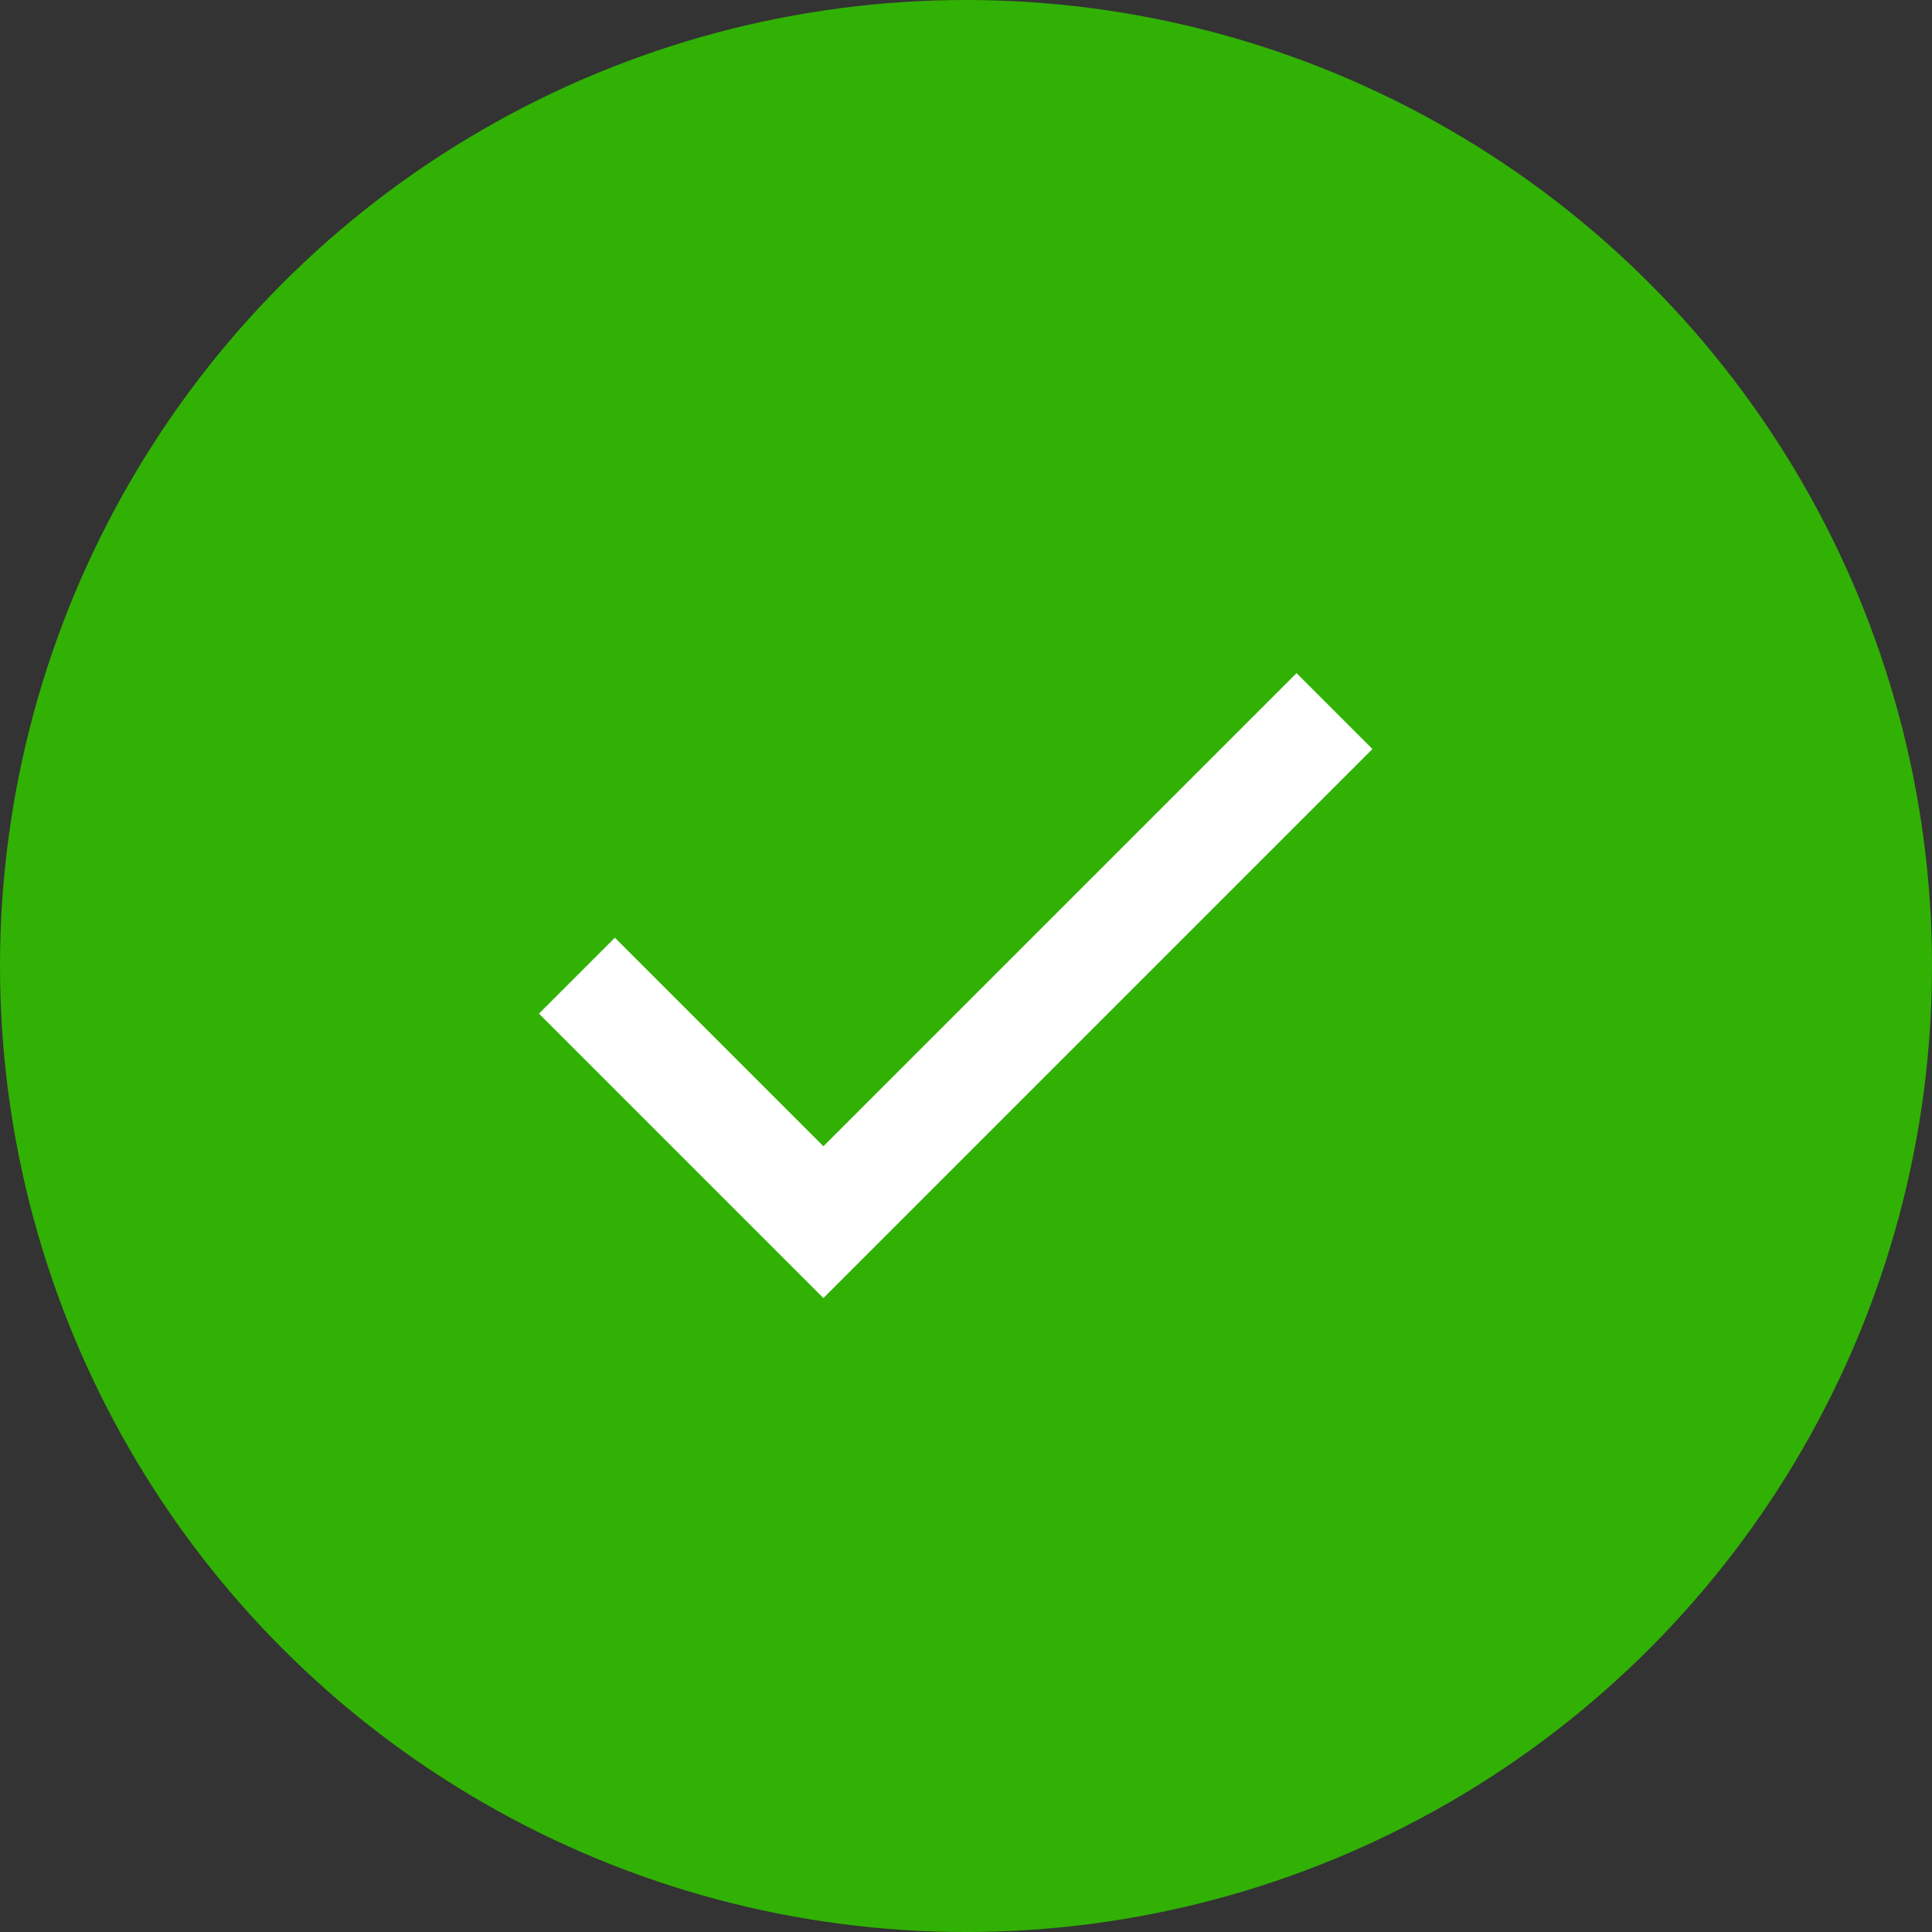
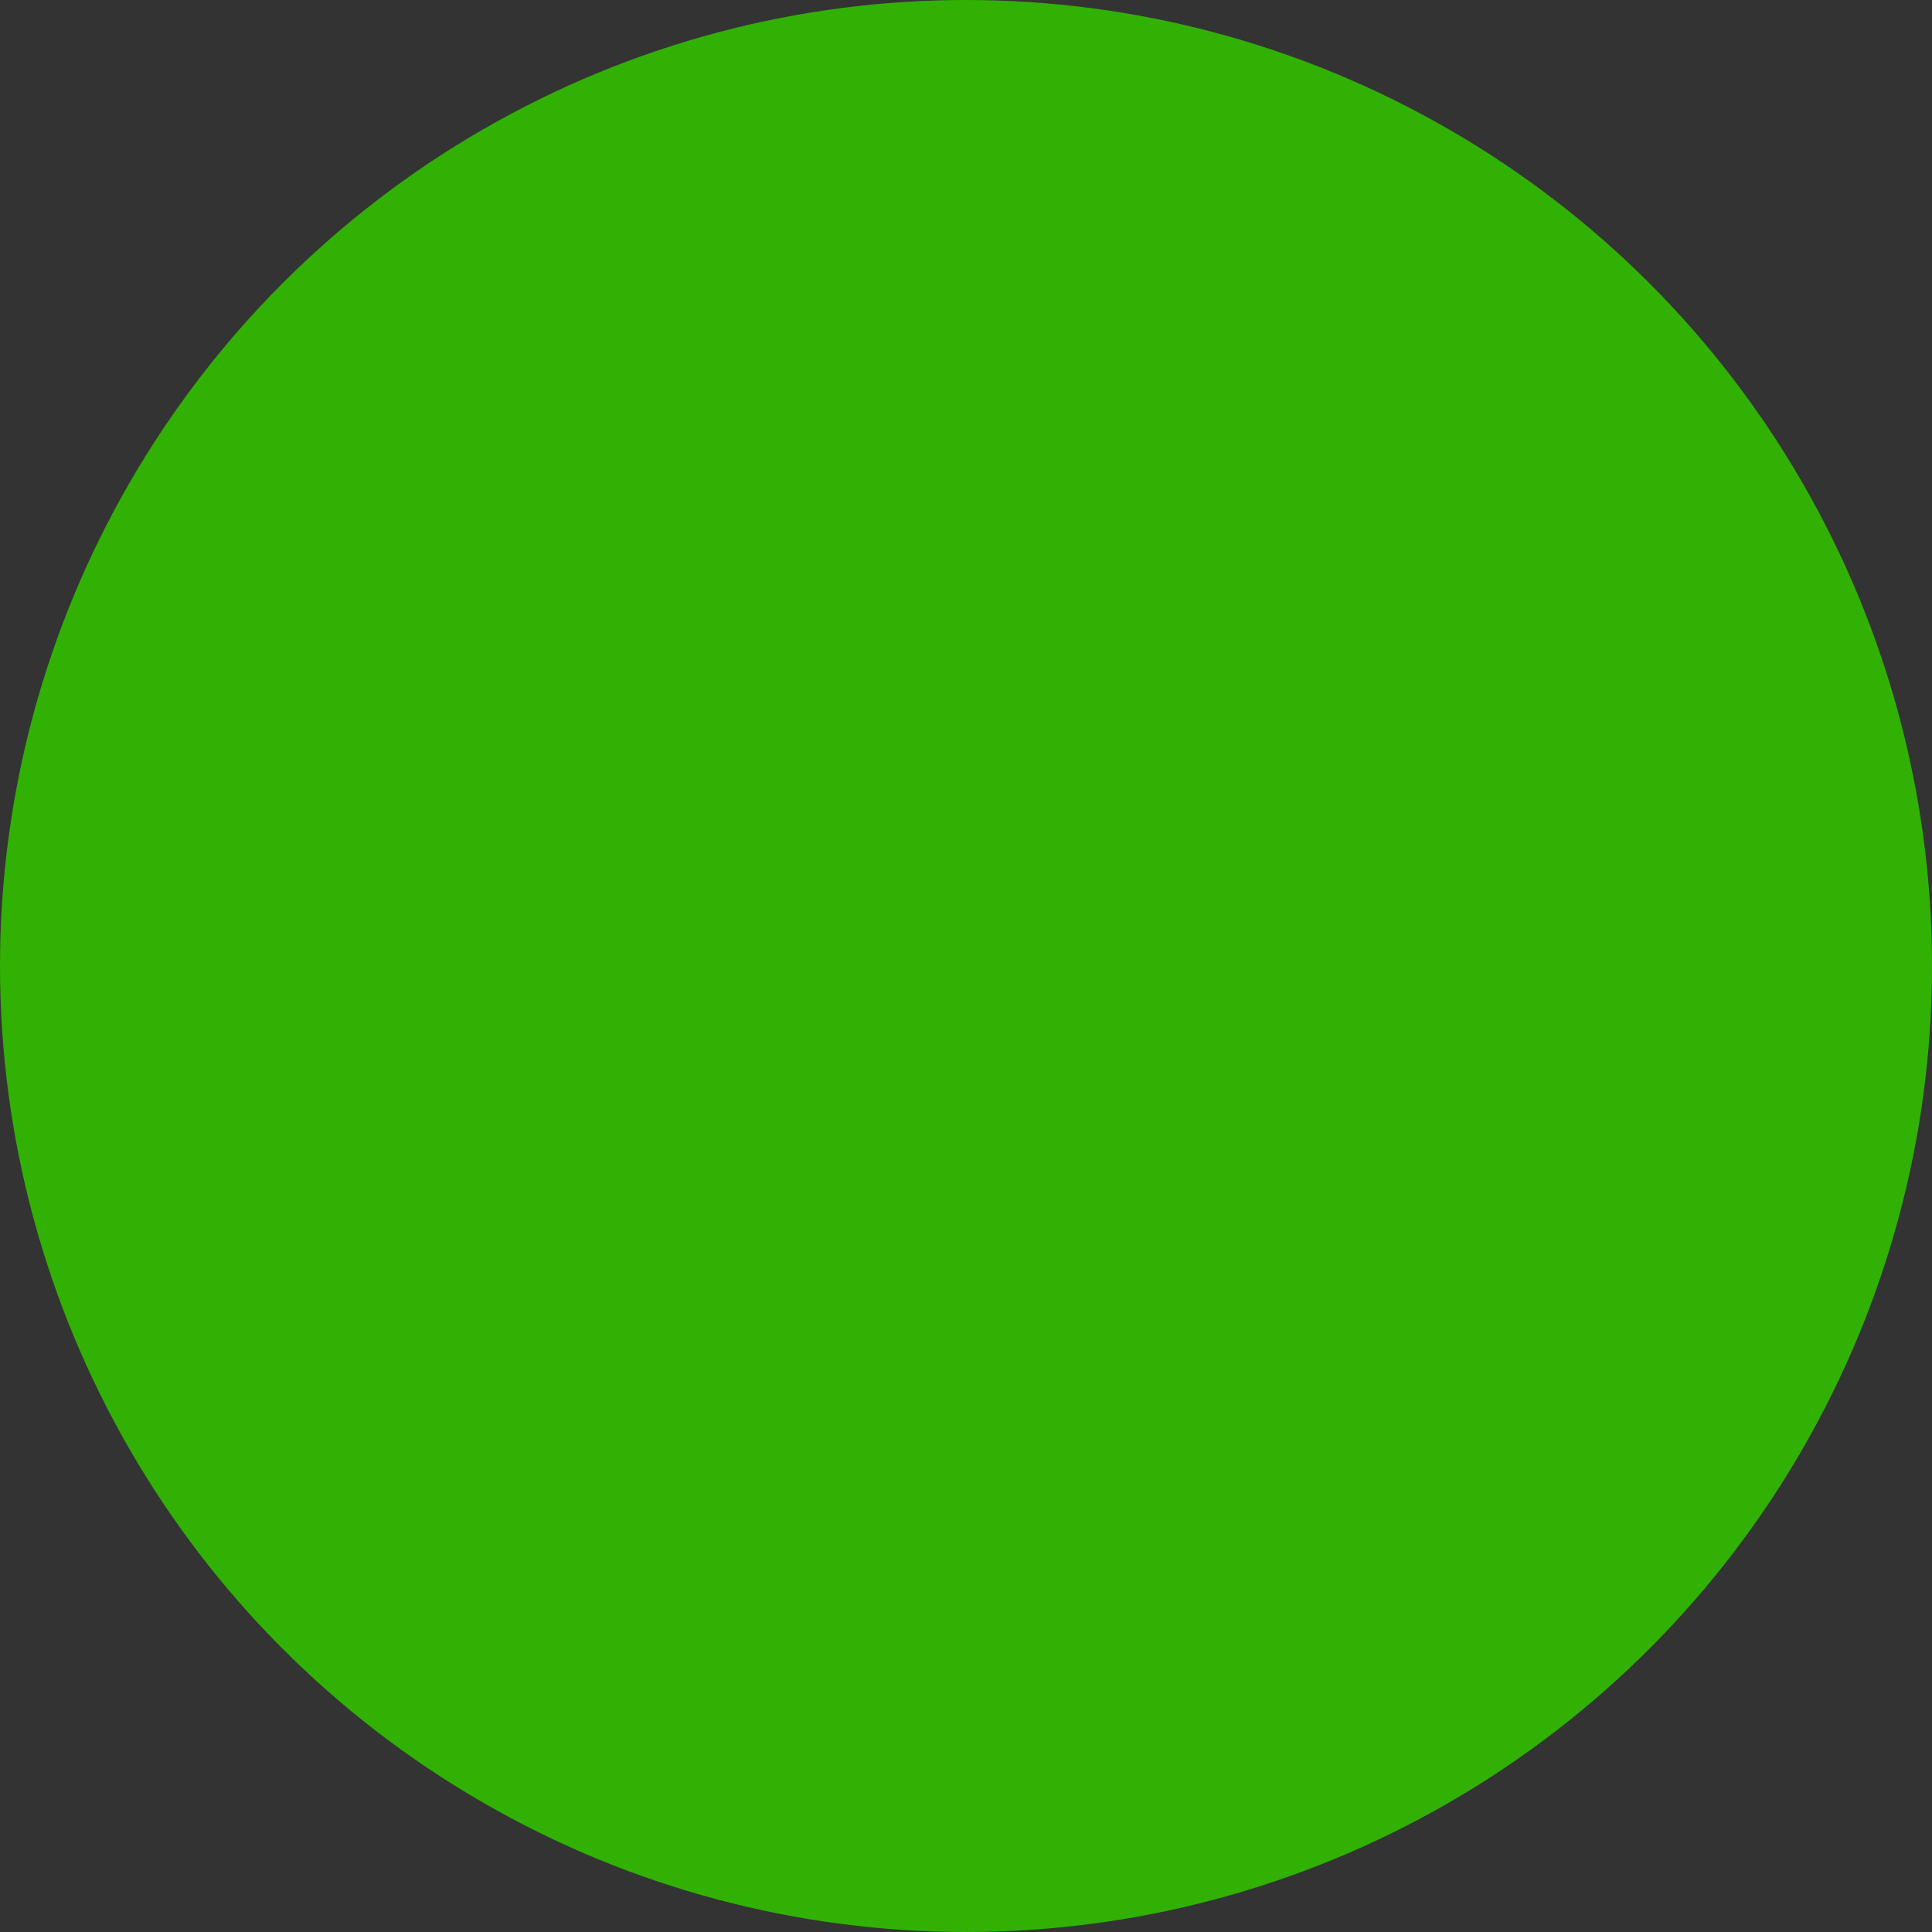
<svg xmlns="http://www.w3.org/2000/svg" width="72" height="72" viewBox="0 0 72 72">
  <rect x="0" y="0" width="72" height="72" fill="#333333" stroke="none" />
  <g id="Group_13041" data-name="Group 13041" transform="translate(-950 -88)">
    <circle id="Ellipse_59" data-name="Ellipse 59" cx="36" cy="36" r="36" transform="translate(950 88)" fill="#31b104" />
-     <path id="Path_866" data-name="Path 866" d="M21900.768-6439.978l9.186,9.186,19.047-19.046" transform="translate(-20929.268 6564.338)" fill="none" stroke="#fff" stroke-width="4" />
  </g>
</svg>